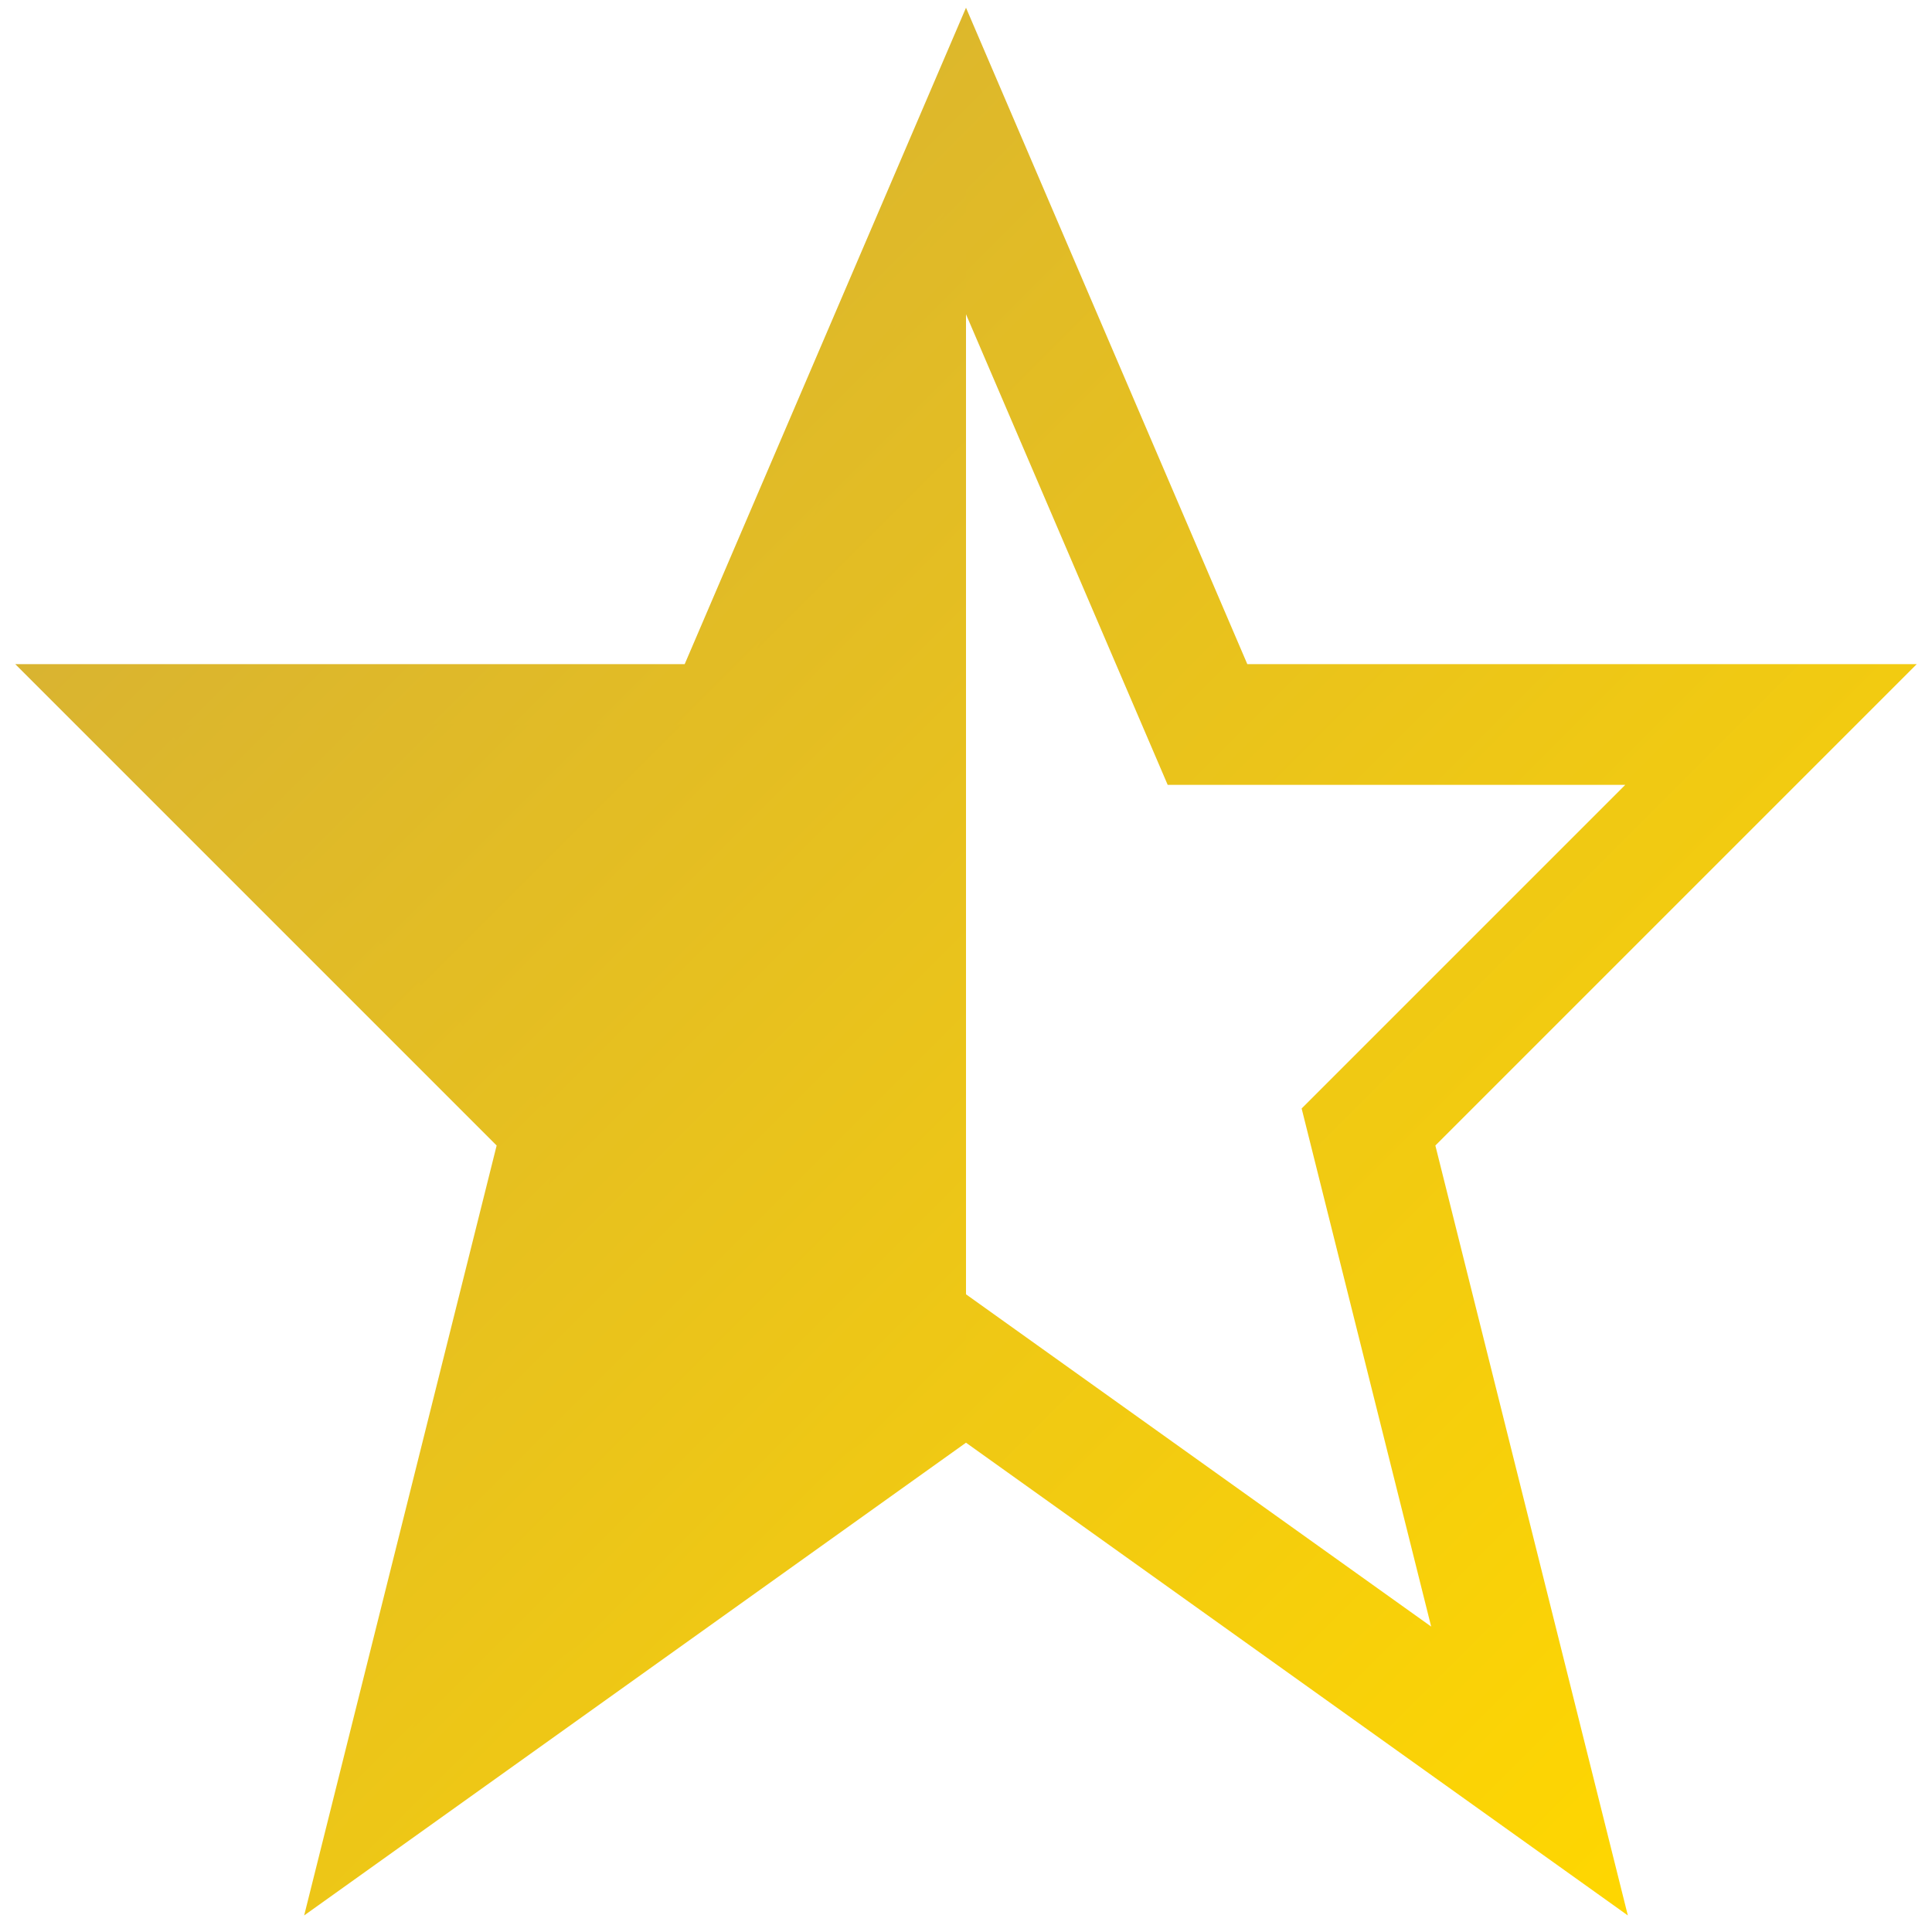
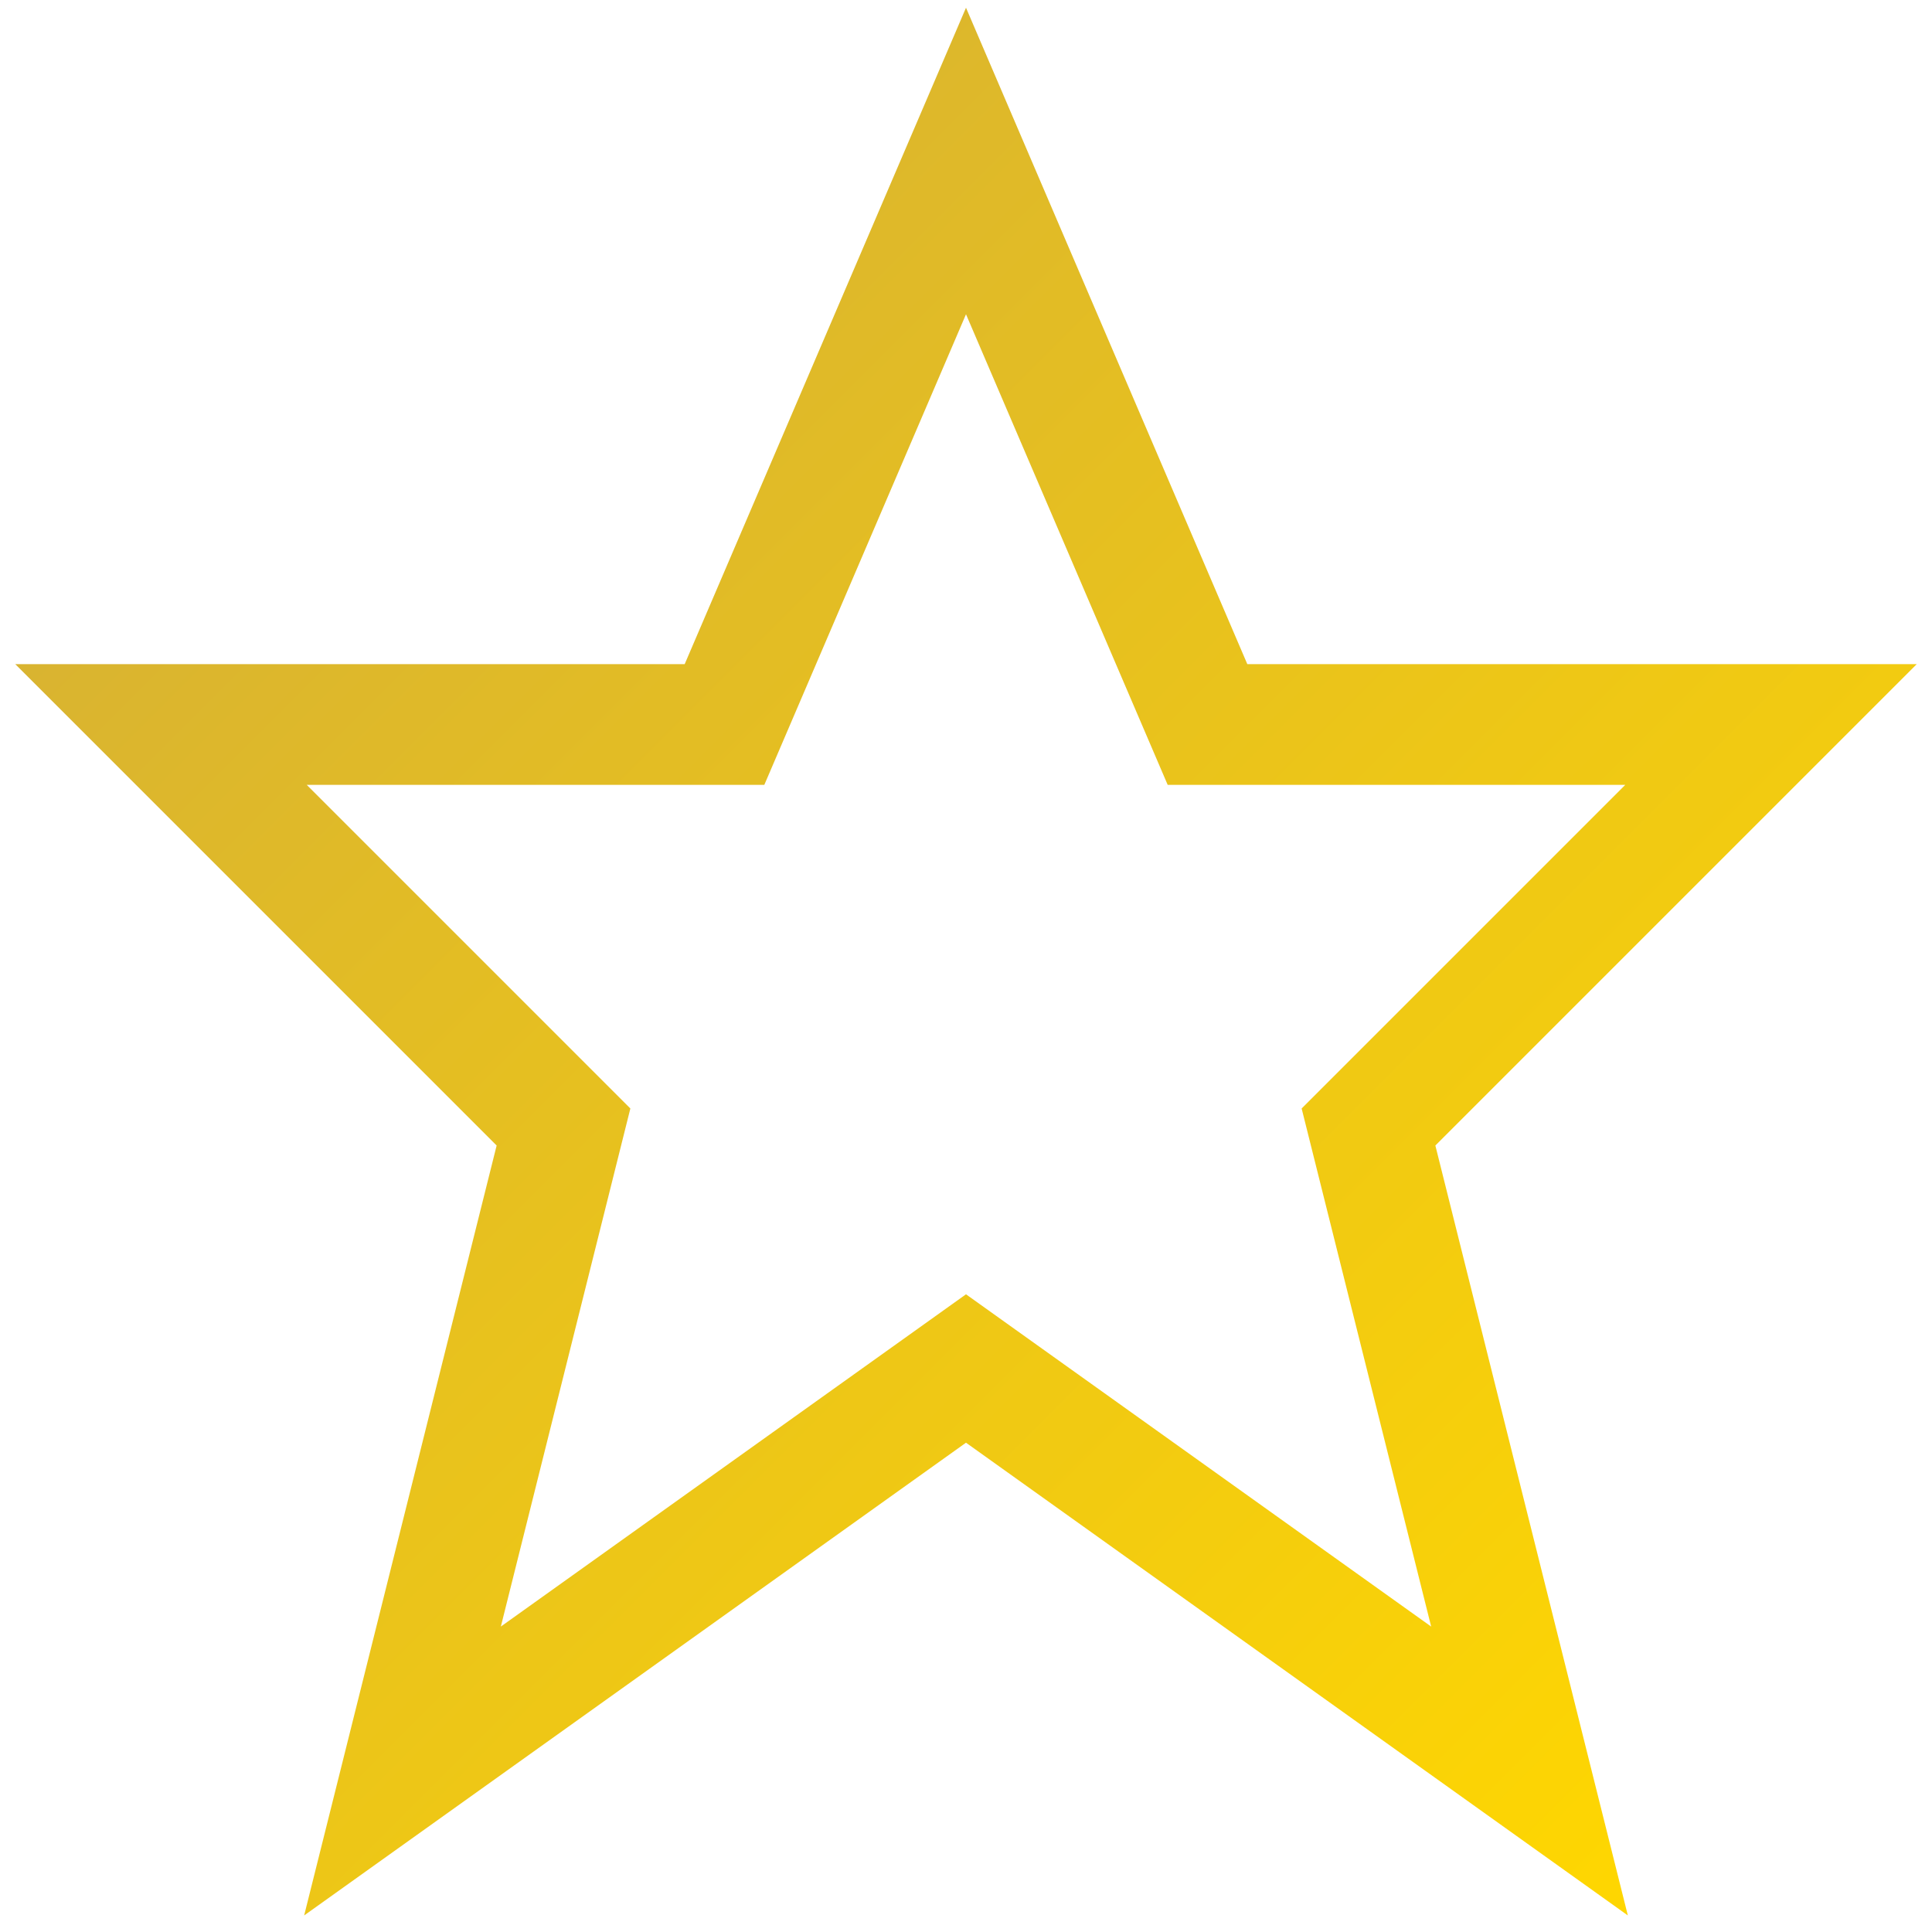
<svg xmlns="http://www.w3.org/2000/svg" viewBox="0 0 24 24" width="24" height="24">
  <defs>
    <linearGradient id="starHalfGold" x1="0%" y1="0%" x2="100%" y2="100%">
      <stop offset="0%" style="stop-color:#D4AF37" />
      <stop offset="100%" style="stop-color:#FFD700" />
    </linearGradient>
    <clipPath id="halfClip">
      <rect x="0" y="0" width="12" height="24" />
    </clipPath>
  </defs>
  <polygon points="12,2 15,9 22,9 17,14 19,22 12,17 5,22 7,14 2,9 9,9" fill="none" stroke="url(#starHalfGold)" stroke-width="1.5" />
-   <polygon points="12,2 15,9 22,9 17,14 19,22 12,17 5,22 7,14 2,9 9,9" fill="url(#starHalfGold)" clip-path="url(#halfClip)" />
</svg>